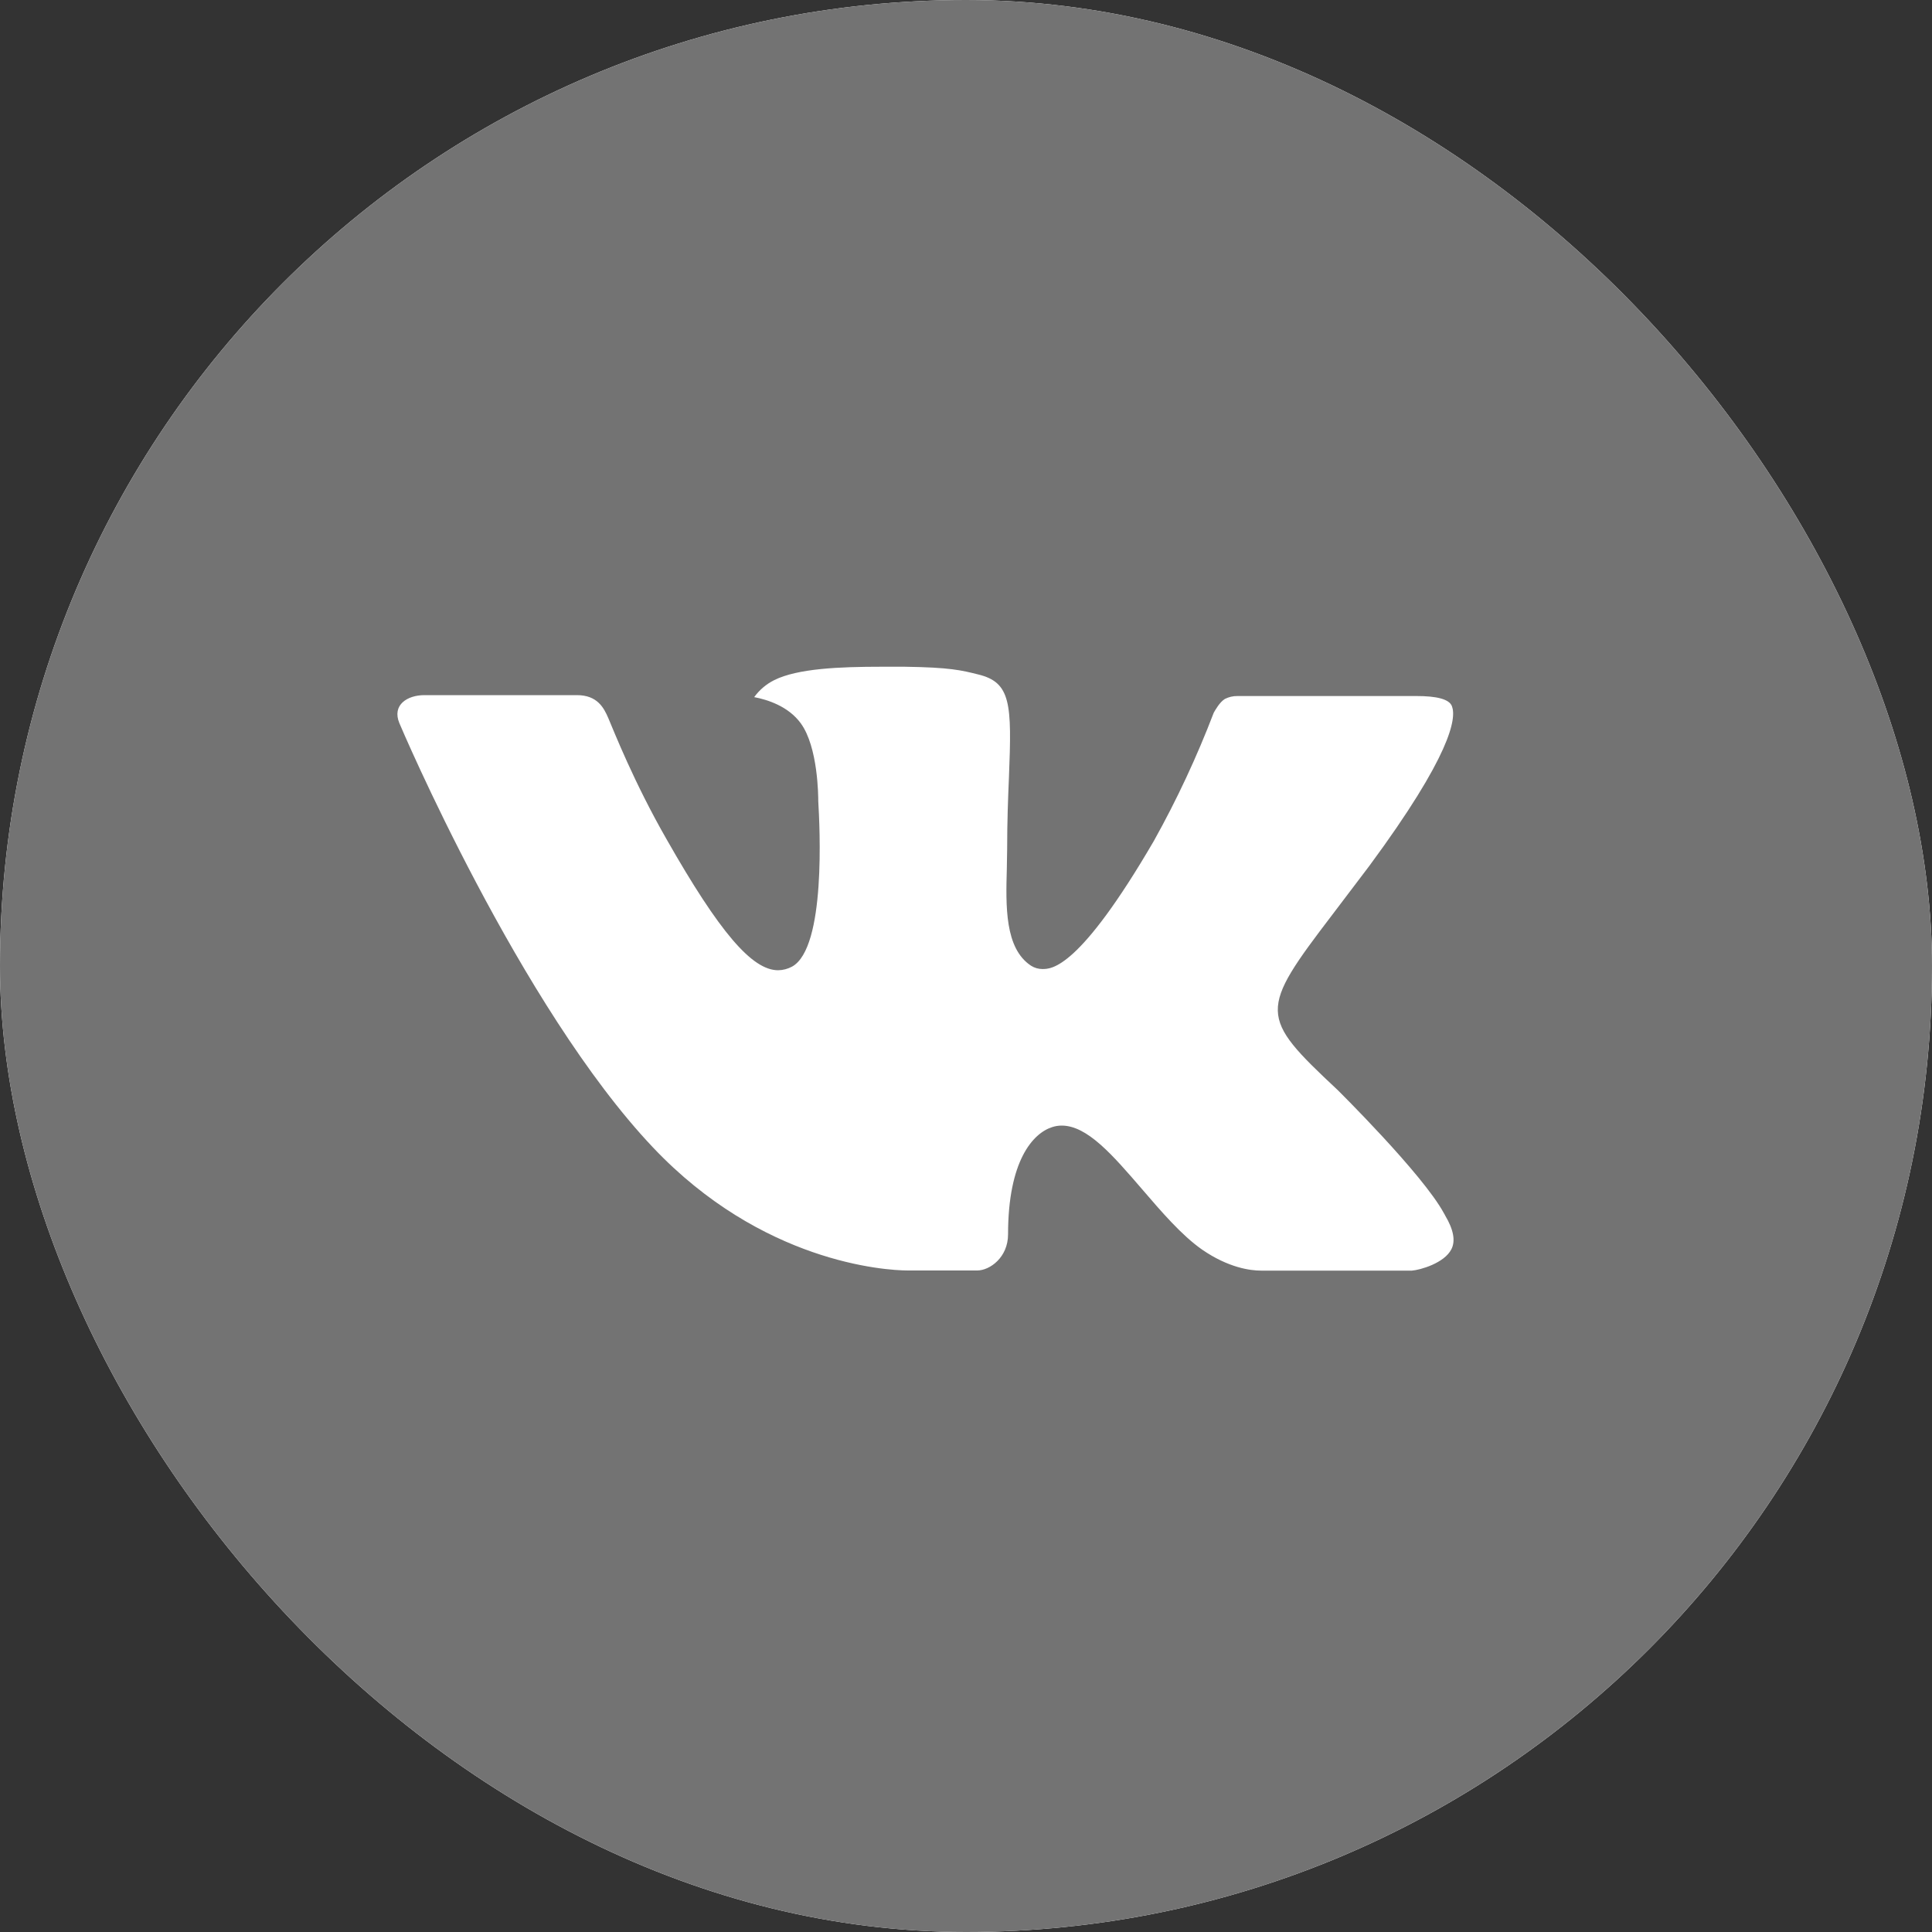
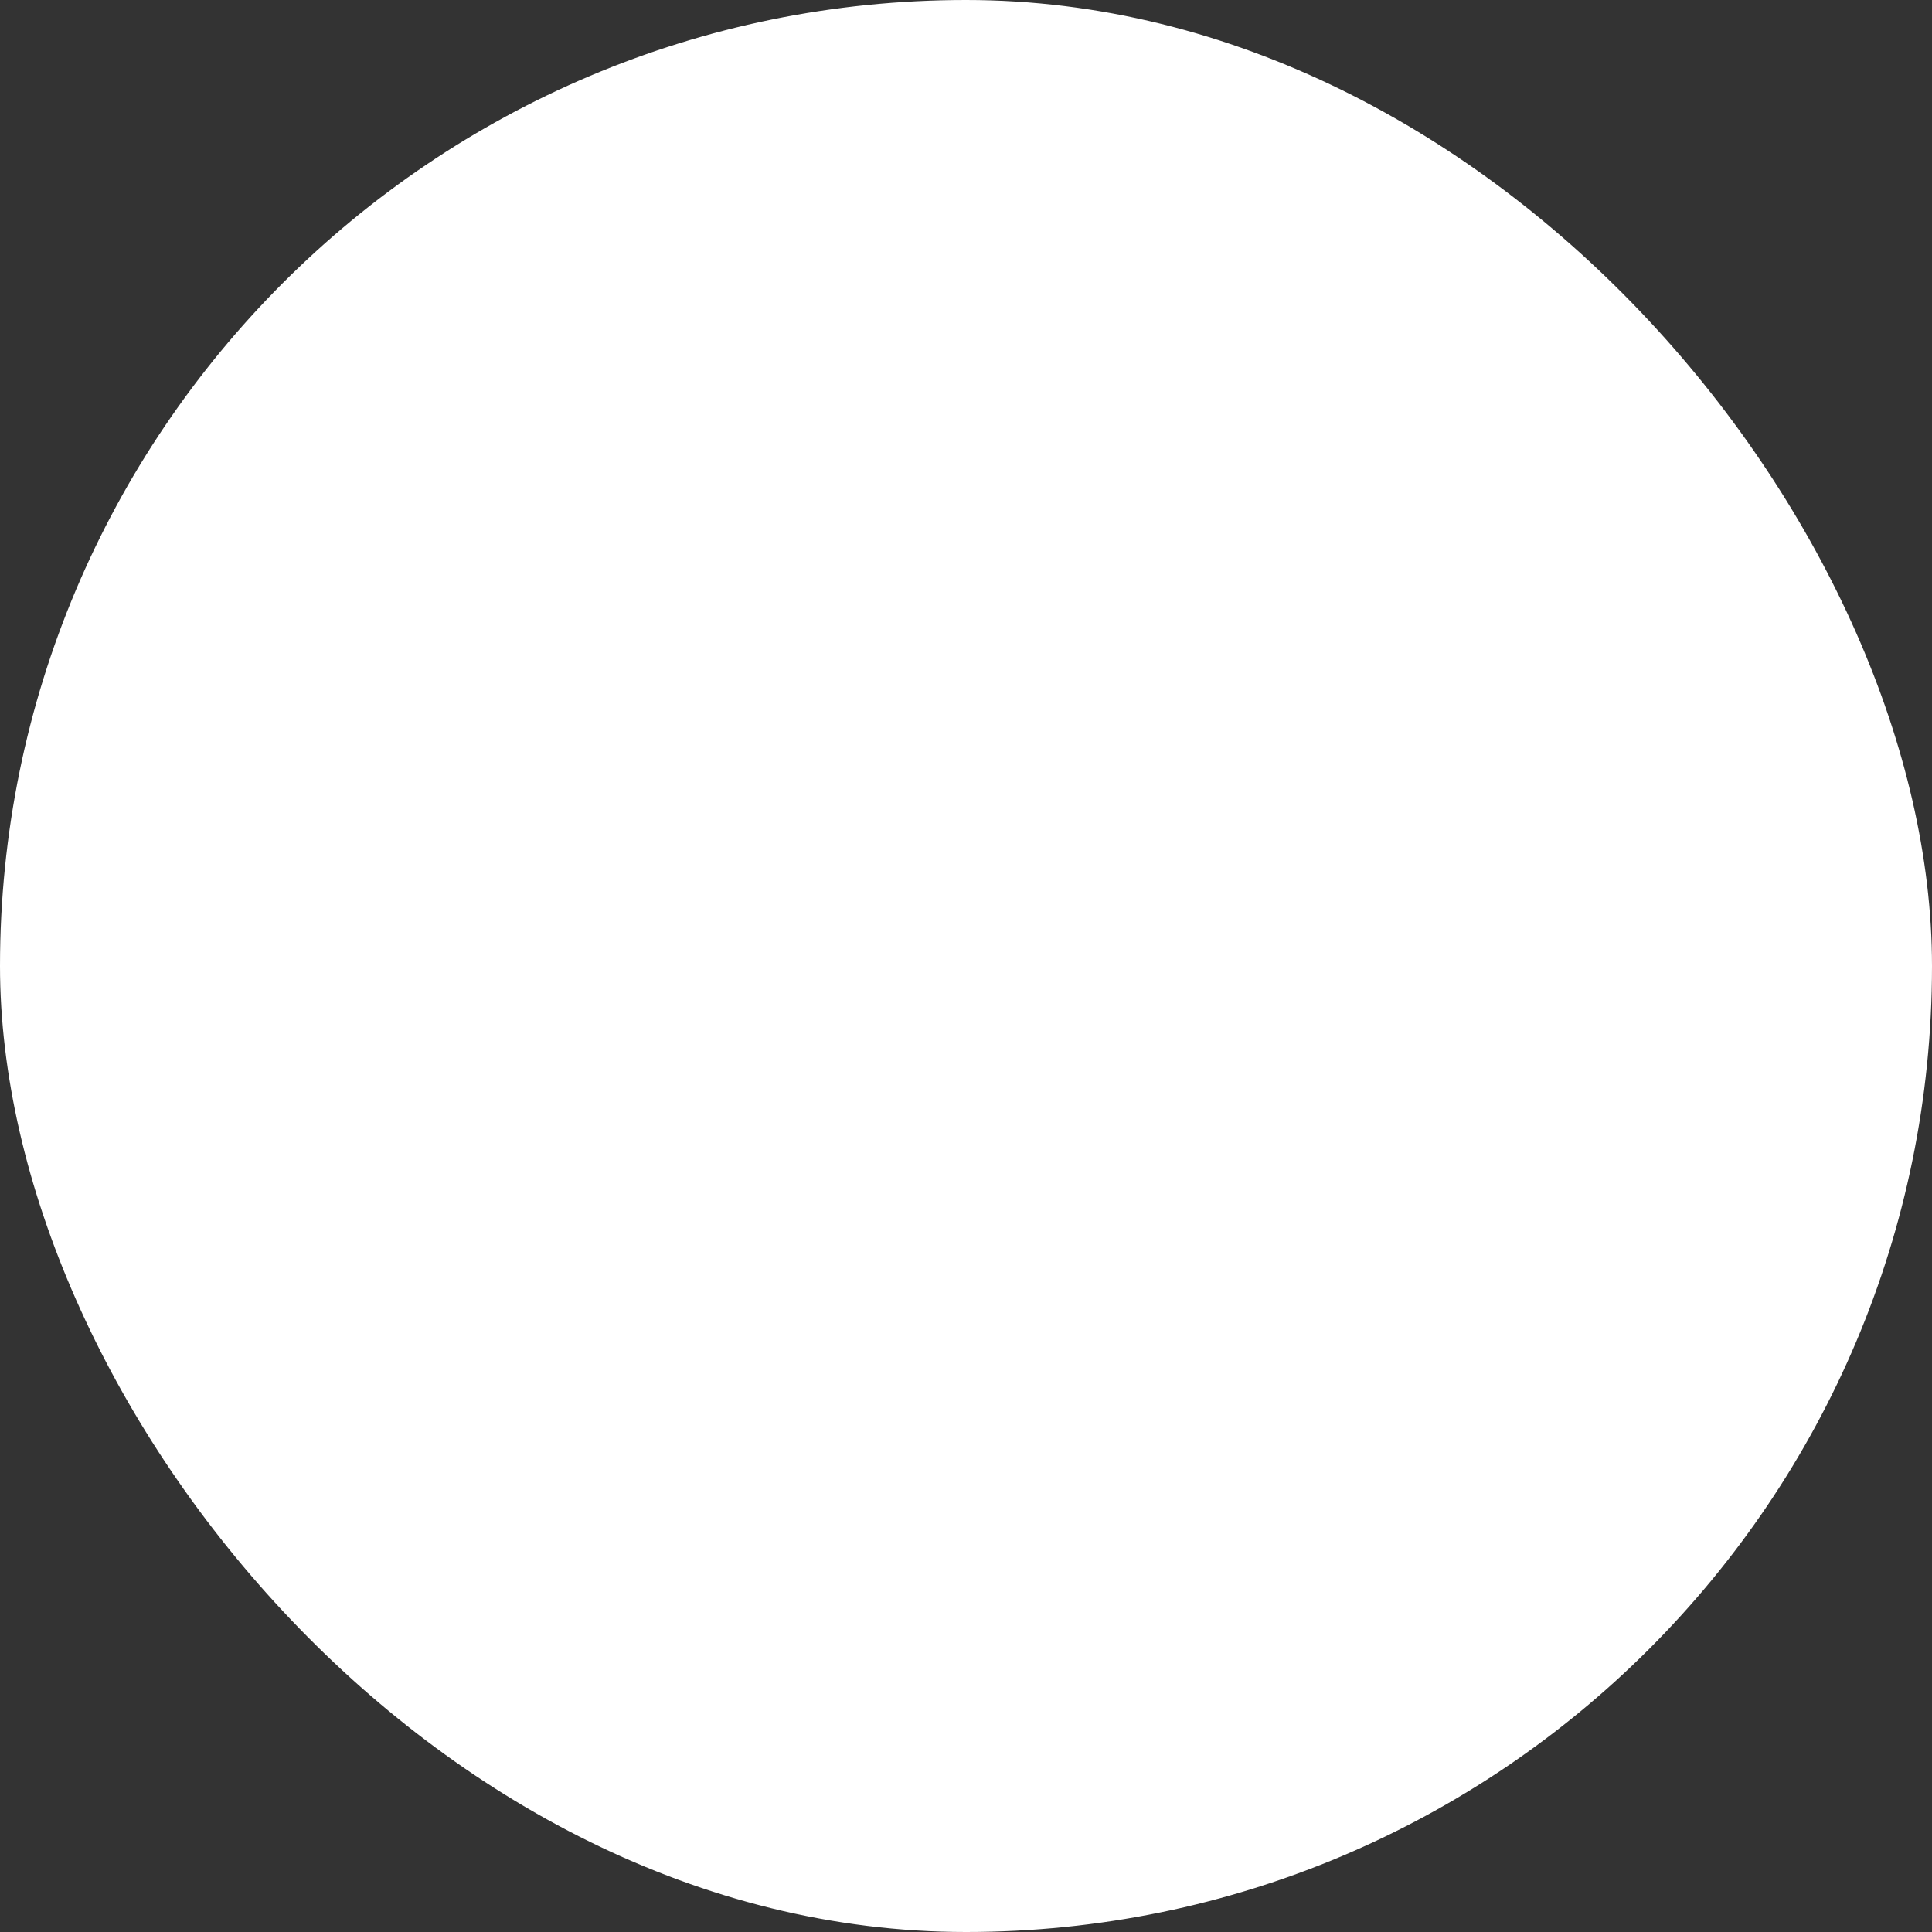
<svg xmlns="http://www.w3.org/2000/svg" width="30" height="30" viewBox="0 0 30 30" fill="none">
  <rect x="0" y="0" width="30" height="30" fill="#333333" stroke="none" />
  <g clip-path="url(#clip0)">
    <rect x="-0" width="30" height="30" rx="15" fill="white" />
-     <path d="M15 0C6.715 0 -0 6.716 -0 15C-0 23.284 6.715 30 15 30C23.284 30 30 23.284 30 15C30 6.716 23.284 0 15 0ZM20.768 16.923C20.768 16.923 22.095 18.233 22.422 18.841C22.431 18.853 22.436 18.866 22.439 18.872C22.572 19.095 22.603 19.269 22.537 19.398C22.428 19.614 22.053 19.72 21.925 19.73H19.581C19.419 19.73 19.078 19.688 18.665 19.403C18.348 19.181 18.036 18.817 17.731 18.462C17.276 17.934 16.883 17.478 16.486 17.478C16.435 17.478 16.385 17.486 16.337 17.502C16.037 17.598 15.653 18.027 15.653 19.167C15.653 19.523 15.372 19.728 15.173 19.728H14.1C13.734 19.728 11.829 19.6 10.142 17.82C8.076 15.641 6.217 11.269 6.201 11.228C6.084 10.945 6.326 10.794 6.59 10.794H8.958C9.273 10.794 9.376 10.986 9.448 11.156C9.533 11.355 9.842 12.144 10.35 13.031C11.173 14.478 11.678 15.066 12.083 15.066C12.159 15.065 12.233 15.045 12.3 15.009C12.828 14.716 12.729 12.833 12.706 12.442C12.706 12.369 12.704 11.6 12.434 11.231C12.24 10.964 11.911 10.863 11.711 10.825C11.792 10.713 11.898 10.623 12.022 10.561C12.384 10.38 13.037 10.353 13.686 10.353H14.047C14.75 10.363 14.931 10.408 15.186 10.472C15.701 10.595 15.712 10.928 15.667 12.067C15.653 12.391 15.639 12.756 15.639 13.188C15.639 13.281 15.634 13.381 15.634 13.488C15.618 14.067 15.6 14.725 16.009 14.995C16.062 15.029 16.124 15.047 16.187 15.047C16.329 15.047 16.758 15.047 17.917 13.058C18.274 12.418 18.585 11.752 18.847 11.067C18.87 11.027 18.939 10.902 19.02 10.853C19.08 10.823 19.146 10.807 19.214 10.808H21.997C22.3 10.808 22.508 10.853 22.547 10.97C22.615 11.156 22.534 11.723 21.264 13.444L20.697 14.192C19.545 15.702 19.545 15.778 20.768 16.923Z" fill="#737373" />
  </g>
  <defs>
    <clipPath id="clip0">
      <rect x="-0" width="30" height="30" rx="15" fill="white" />
    </clipPath>
  </defs>
</svg>